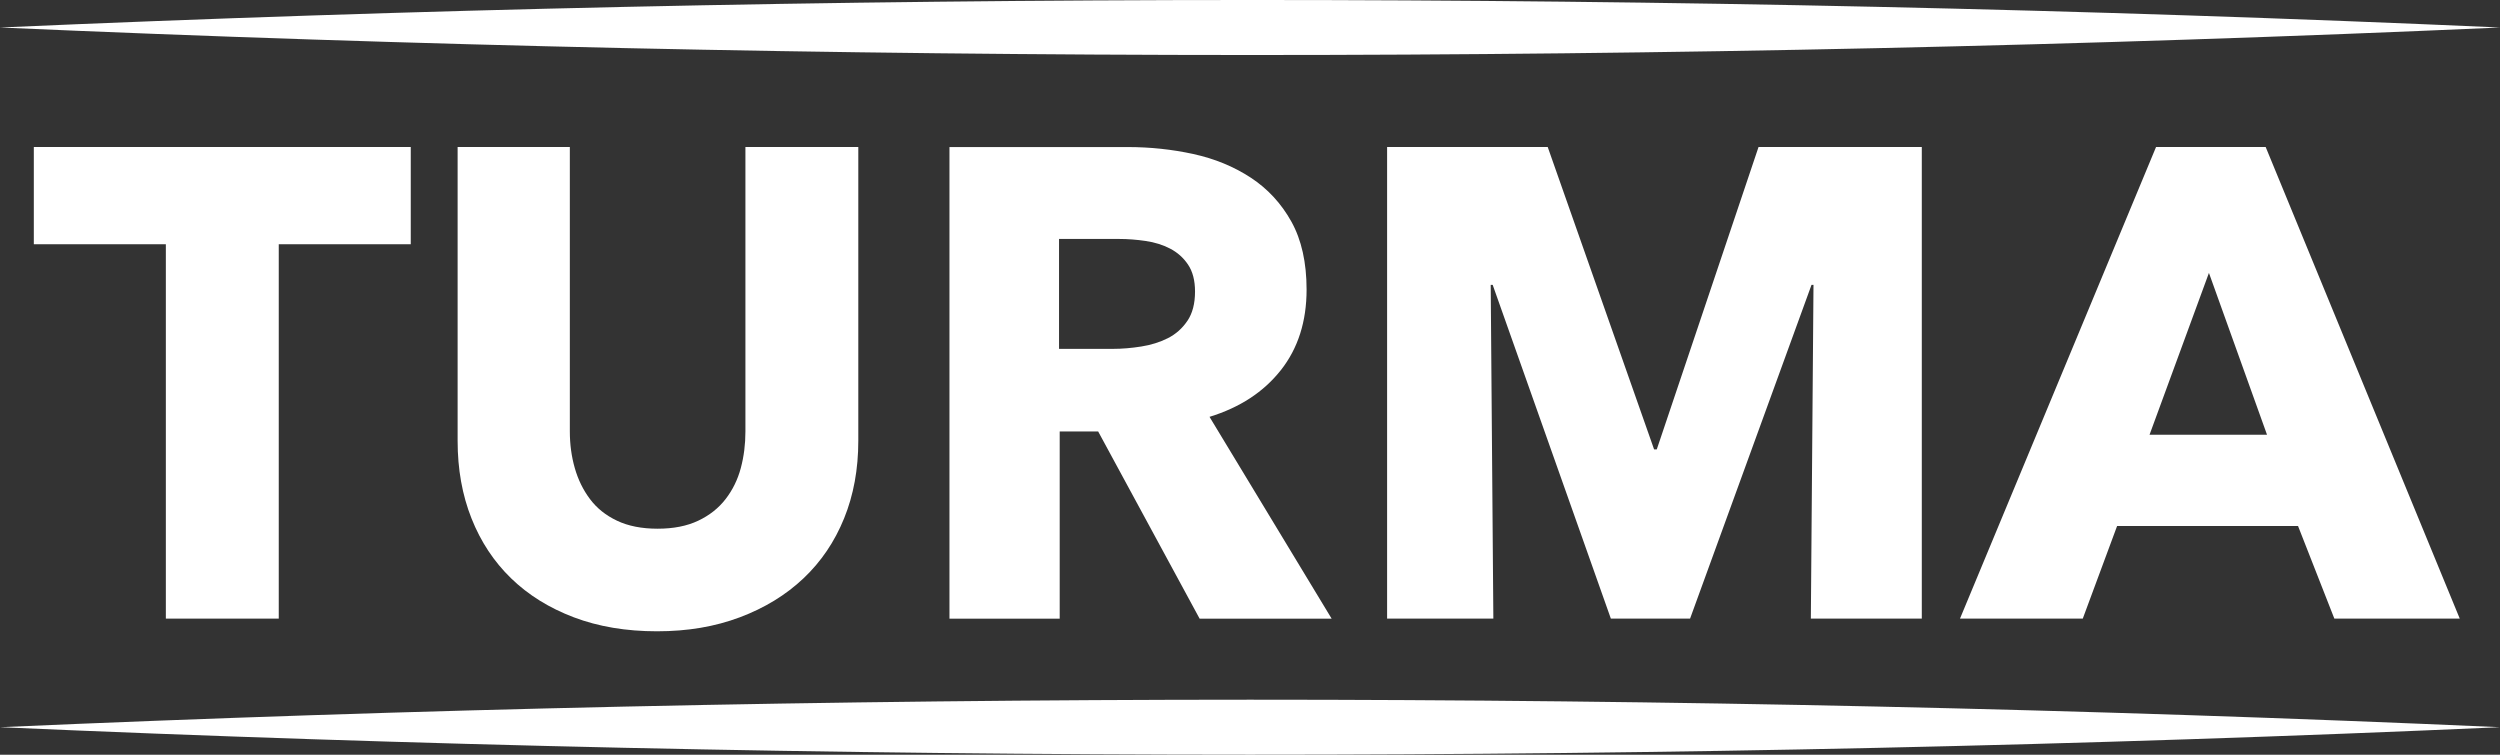
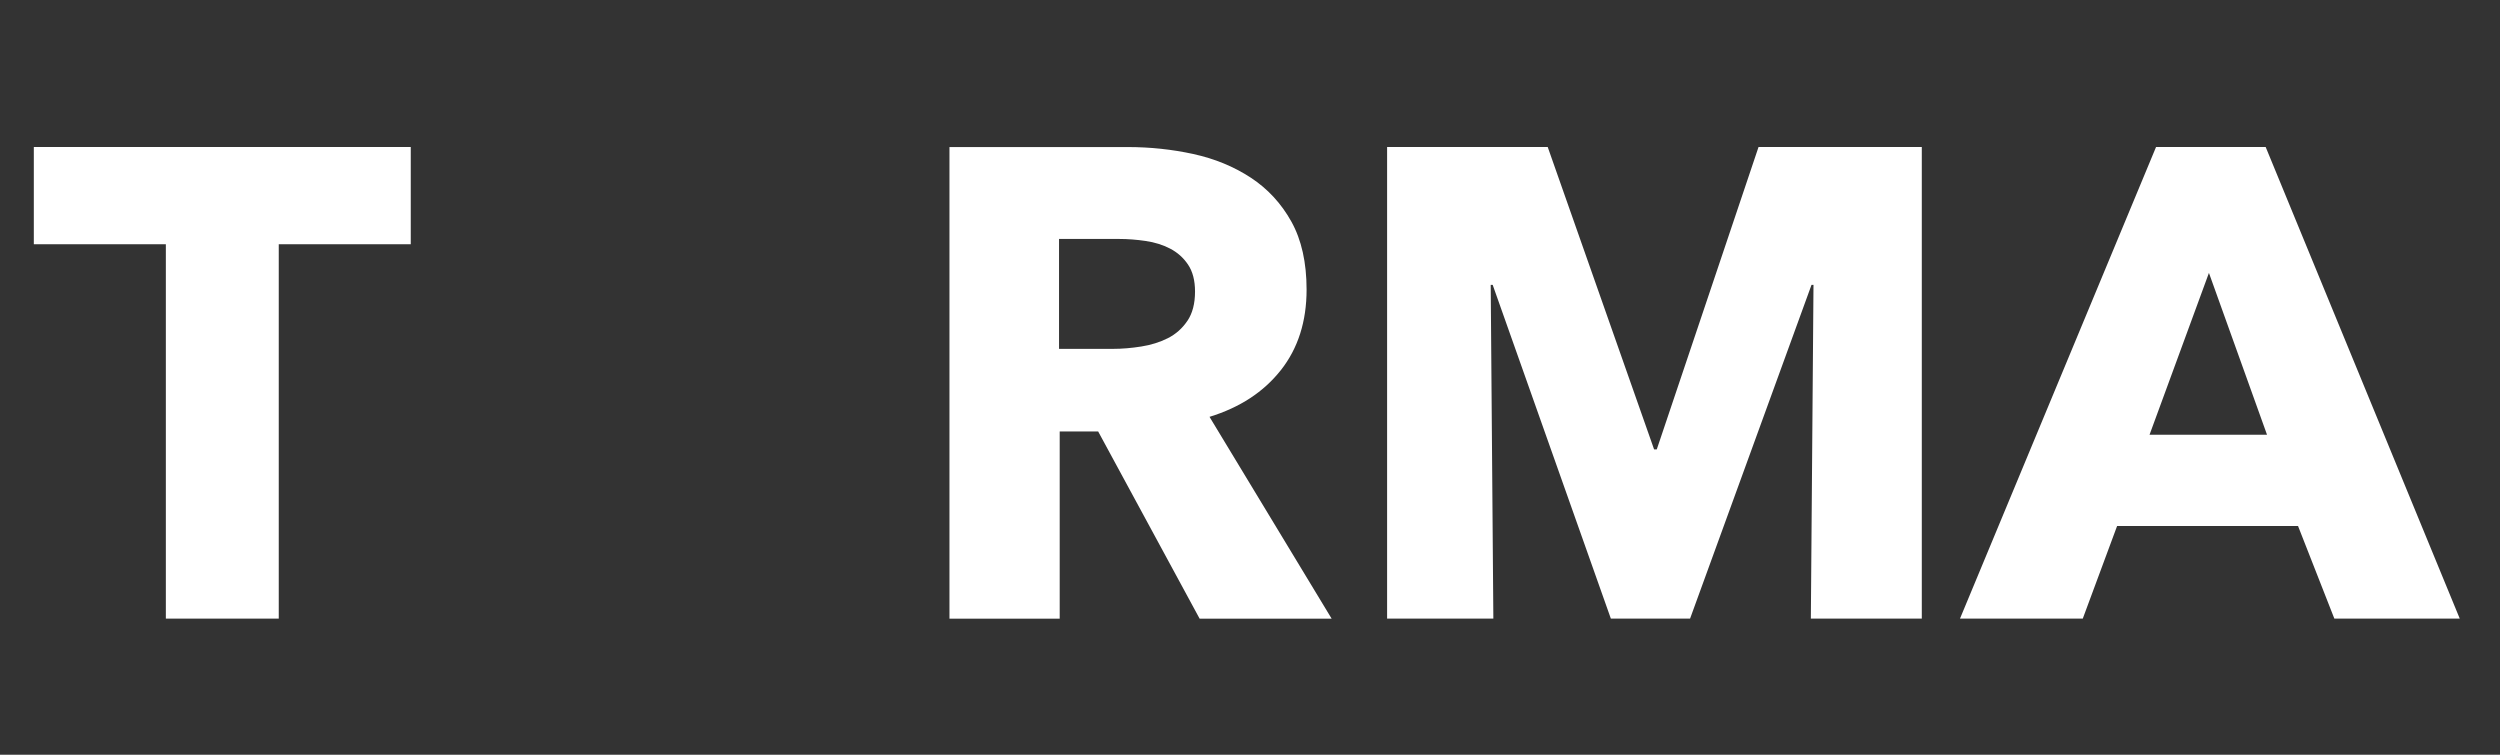
<svg xmlns="http://www.w3.org/2000/svg" fill="none" height="32" viewBox="0 0 106 32" width="106">
  <rect x="0" y="0" width="106" height="32" fill="#333333" stroke="none" />
  <g fill="#fff">
-     <path d="m19.403 6.233v12.456c0 1.206.196 2.303.588 3.29.392.989.952 1.836 1.68 2.542.728.706 1.614 1.257 2.659 1.653 1.045.396 2.22.593 3.526.593s2.459-.198 3.512-.593c1.054-.396 1.954-.947 2.701-1.653.746-.706 1.32-1.553 1.721-2.542.402-.989.602-2.086.602-3.29v-12.456h-4.786v12.06c0 .546-.065 1.064-.196 1.553-.131.49-.346.928-.644 1.314-.298.386-.685.692-1.162.918s-1.05.339-1.721.339-1.246-.113-1.721-.339c-.476-.225-.859-.532-1.147-.918-.29-.386-.504-.823-.644-1.314-.14-.489-.21-1.007-.21-1.553v-12.06h-4.758z" />
    <path d="m11.819 26.229v-15.873h5.597v-4.123h-15.982v4.123h5.598v15.873z" />
-     <path d="m93.659 11.571 2.463 6.863h-4.982l2.519-6.863zm3.778 10.732 1.539 3.925h5.317l-8.229-19.996h-4.647l-8.313 19.996h5.206l1.455-3.925h7.67z" />
+     <path d="m93.659 11.571 2.463 6.863h-4.982l2.519-6.863zm3.778 10.732 1.539 3.925h5.317l-8.229-19.996h-4.647l-8.313 19.996h5.206l1.455-3.925z" />
    <path d="m50.344 13.605c-.215.32-.492.565-.829.735-.337.169-.713.288-1.125.352-.413.066-.816.1-1.209.1h-2.278v-4.66h2.56c.356 0 .727.029 1.111.085.385.056.732.165 1.04.325.309.161.563.386.759.678.197.292.296.674.296 1.143 0 .508-.108.923-.324 1.243m3.962 2.09c.728-.923 1.092-2.062 1.092-3.417 0-1.148-.215-2.108-.644-2.881-.43-.772-1.004-1.393-1.721-1.864-.719-.471-1.53-.805-2.435-1.003-.905-.198-1.833-.296-2.785-.296h-7.557v19.997h4.674v-7.937h1.631l4.302 7.937h5.598l-5.179-8.558c1.288-.396 2.295-1.055 3.023-1.978" />
    <path d="m81.484 26.229v-19.996h-6.922l-4.315 12.822h-.113l-4.511-12.822h-6.81v19.996h4.505l-.112-14.15h.084l5.01 14.15h3.359l5.149-14.15h.084l-.112 14.15z" />
-     <path d="m0 1.166c35.167-1.549 70.833-1.561 106 0-35.167 1.562-70.833 1.549-106 0z" />
-     <path d="m0 30.833c35.167-1.549 70.833-1.56 106 0-35.167 1.562-70.833 1.549-106 0z" />
  </g>
</svg>